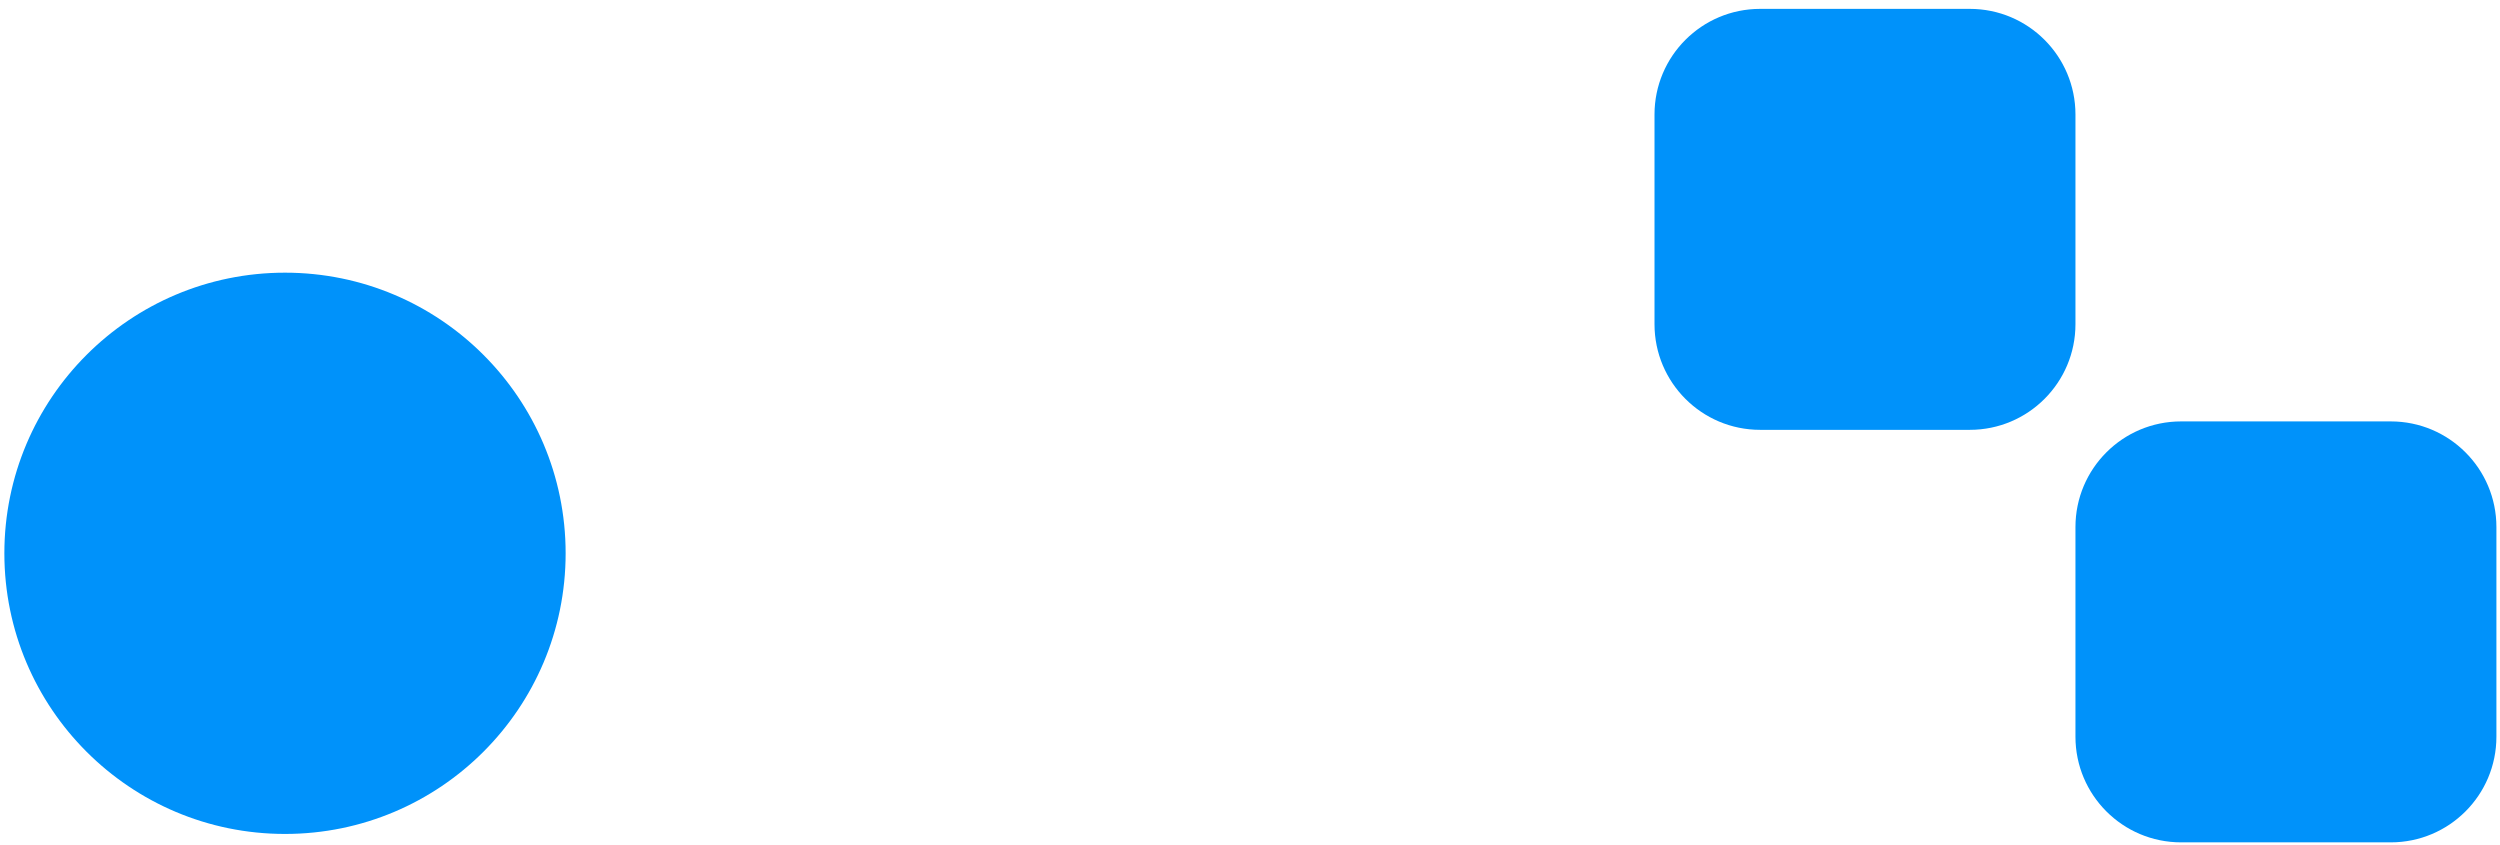
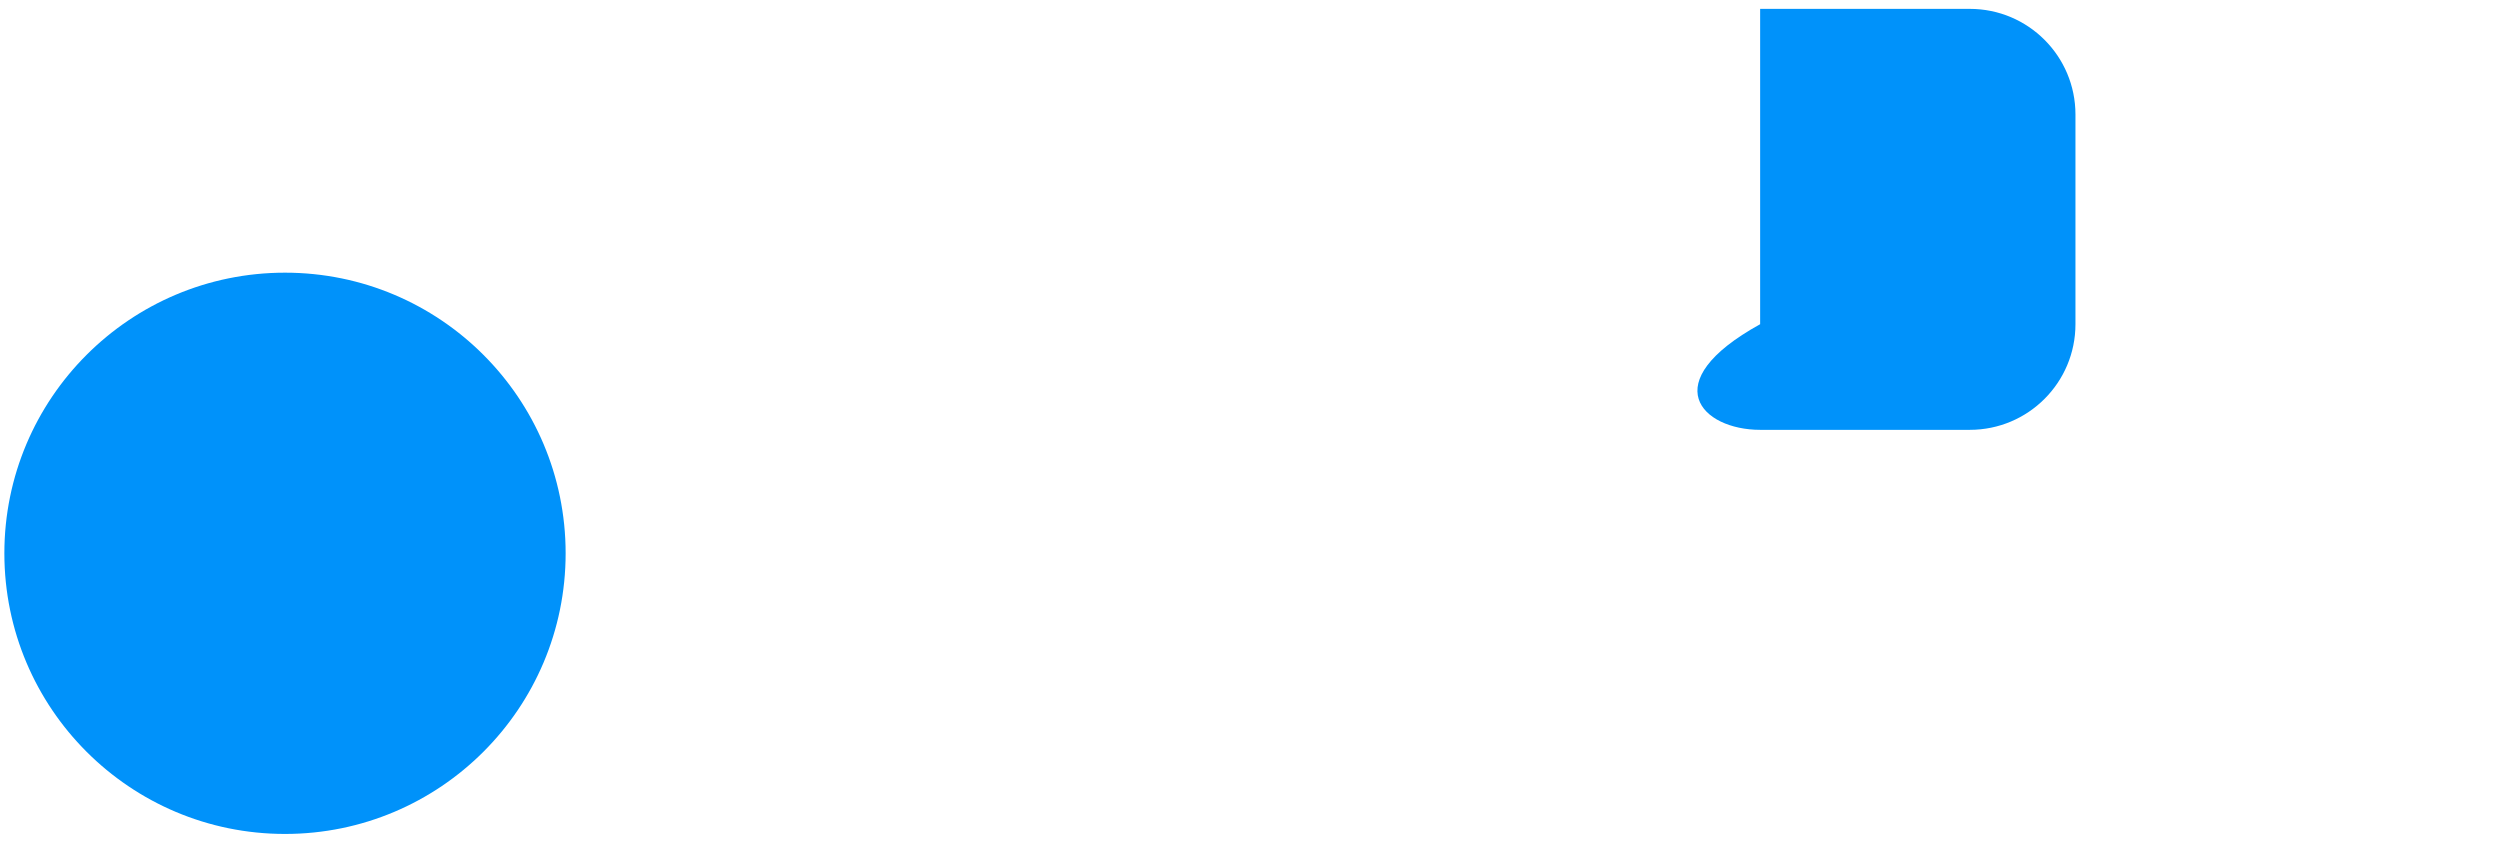
<svg xmlns="http://www.w3.org/2000/svg" width="142" height="48" viewBox="0 0 142 48" fill="none">
  <path d="M16.188 47.368C24.992 47.368 32.128 40.232 32.128 31.428C32.128 22.625 24.992 15.488 16.188 15.488C7.385 15.488 0.248 22.625 0.248 31.428C0.248 40.232 7.385 47.368 16.188 47.368Z" fill="#0092FA" />
-   <path d="M111.886 0.504H99.976C96.662 0.504 93.976 3.191 93.976 6.504V18.415C93.976 21.728 96.662 24.415 99.976 24.415H111.886C115.199 24.415 117.886 21.728 117.886 18.415V6.504C117.886 3.191 115.199 0.504 111.886 0.504Z" fill="#0092FA" />
-   <path d="M135.796 23.936H123.886C120.572 23.936 117.886 26.623 117.886 29.936V41.846C117.886 45.16 120.572 47.846 123.886 47.846H135.796C139.11 47.846 141.796 45.16 141.796 41.846V29.936C141.796 26.623 139.11 23.936 135.796 23.936Z" fill="#0092FA" />
+   <path d="M111.886 0.504H99.976V18.415C93.976 21.728 96.662 24.415 99.976 24.415H111.886C115.199 24.415 117.886 21.728 117.886 18.415V6.504C117.886 3.191 115.199 0.504 111.886 0.504Z" fill="#0092FA" />
</svg>